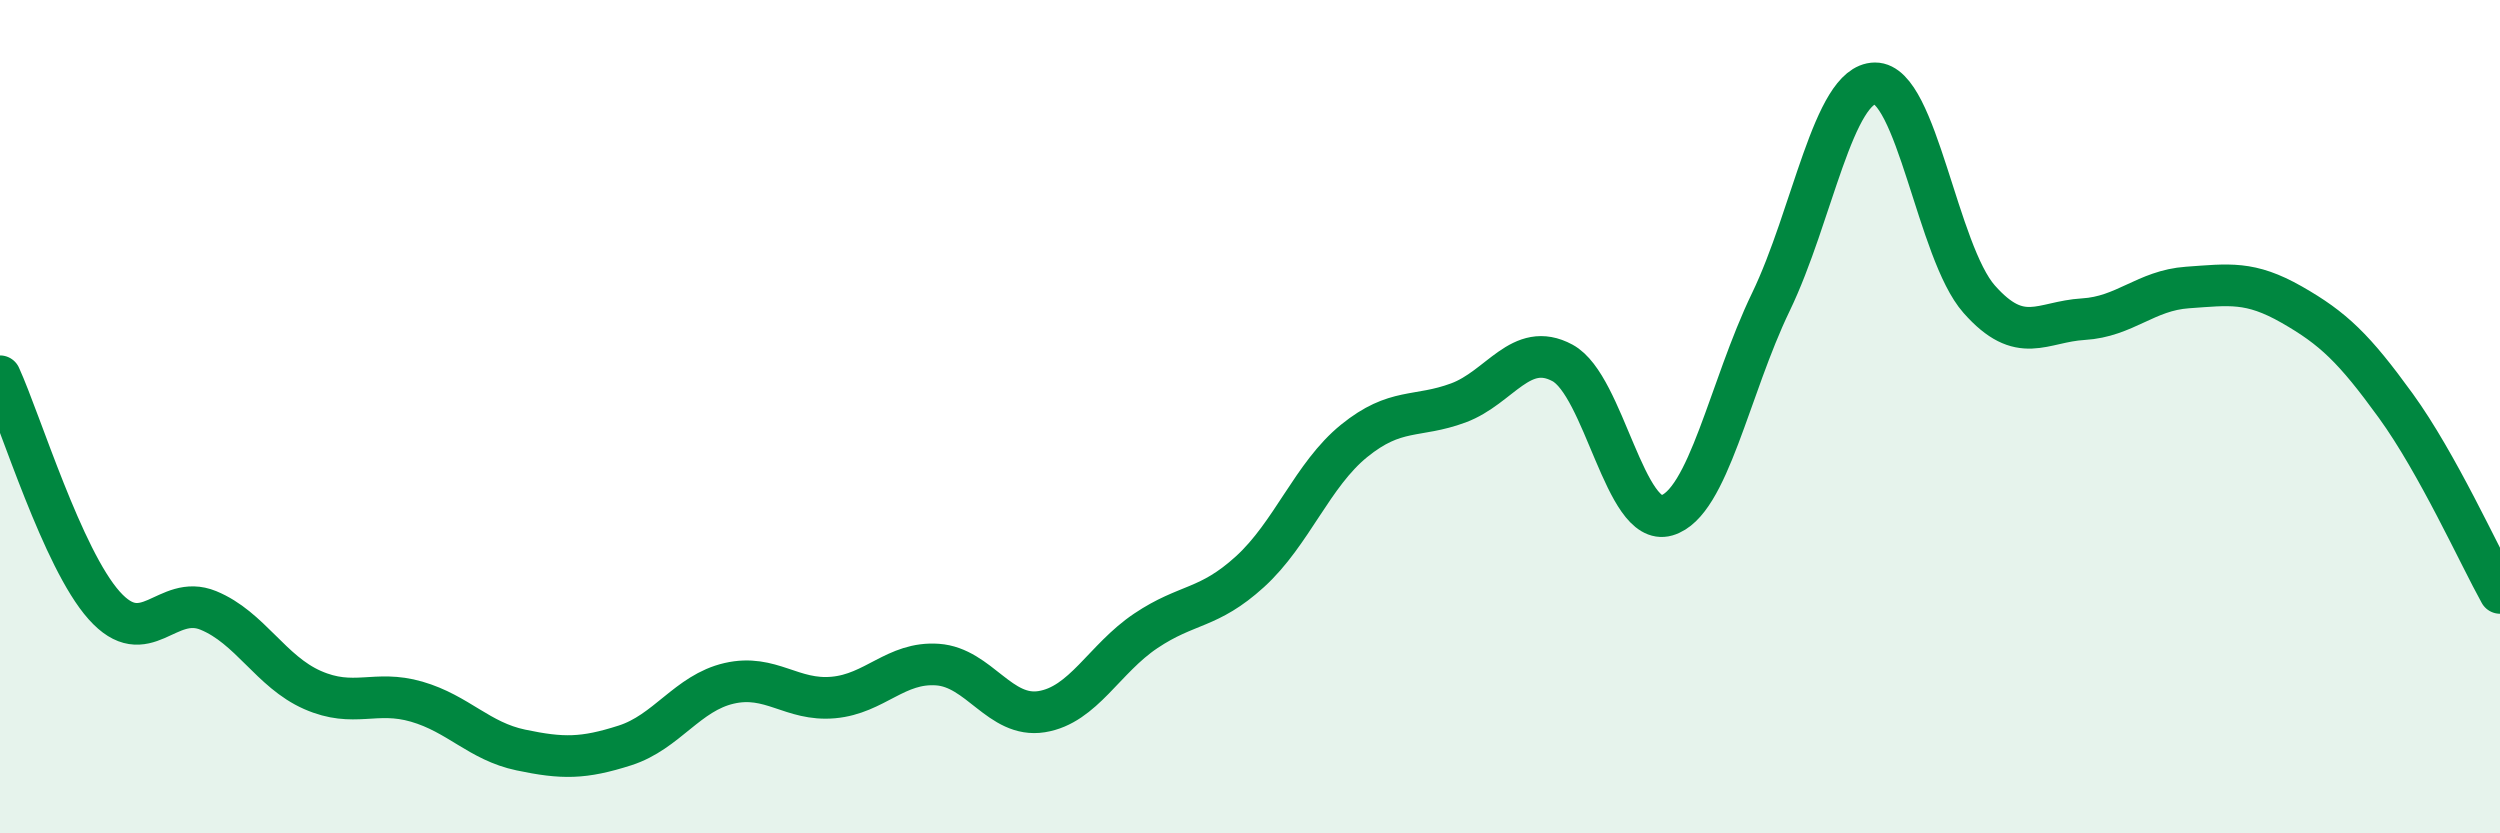
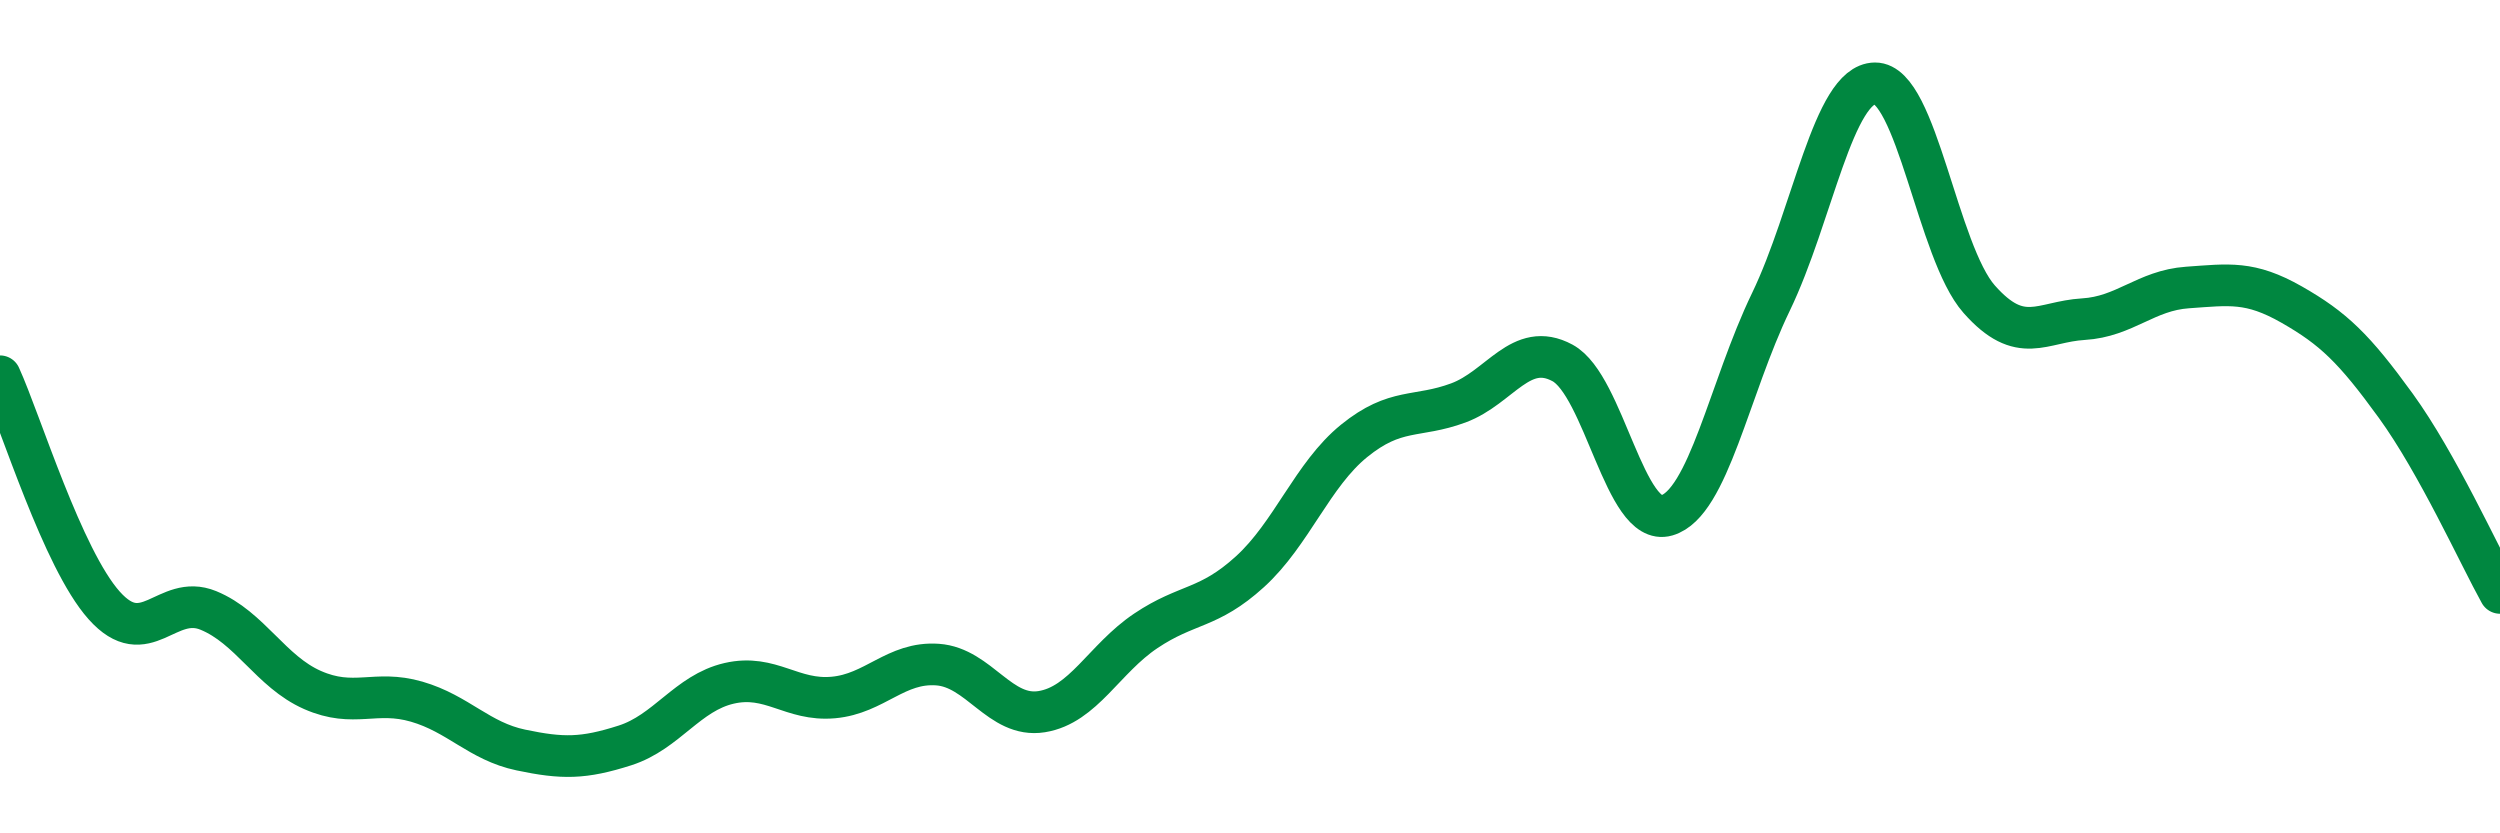
<svg xmlns="http://www.w3.org/2000/svg" width="60" height="20" viewBox="0 0 60 20">
-   <path d="M 0,9.03 C 0.5,10.13 1.5,13.41 2.5,14.53 C 3.5,15.65 4,14.24 5,14.65 C 6,15.06 6.5,16.12 7.5,16.56 C 8.5,17 9,16.55 10,16.84 C 11,17.13 11.5,17.79 12.5,18 C 13.5,18.21 14,18.21 15,17.89 C 16,17.57 16.5,16.63 17.5,16.4 C 18.5,16.17 19,16.83 20,16.74 C 21,16.65 21.5,15.88 22.5,15.95 C 23.5,16.02 24,17.24 25,17.08 C 26,16.92 26.5,15.81 27.5,15.14 C 28.5,14.47 29,14.63 30,13.72 C 31,12.81 31.5,11.39 32.5,10.58 C 33.5,9.77 34,10.04 35,9.67 C 36,9.3 36.5,8.17 37.5,8.71 C 38.5,9.25 39,12.66 40,12.37 C 41,12.08 41.5,9.32 42.5,7.25 C 43.5,5.18 44,2.01 45,2 C 46,1.99 46.5,6.05 47.5,7.18 C 48.5,8.31 49,7.72 50,7.66 C 51,7.6 51.5,6.97 52.5,6.9 C 53.5,6.83 54,6.74 55,7.31 C 56,7.88 56.5,8.36 57.5,9.74 C 58.5,11.12 59.5,13.33 60,14.23L60 20L0 20Z" fill="#008740" opacity="0.1" stroke-linecap="round" stroke-linejoin="round" />
  <path d="M 0,9.03 C 0.5,10.13 1.5,13.41 2.5,14.53 C 3.5,15.65 4,14.24 5,14.65 C 6,15.06 6.5,16.12 7.5,16.56 C 8.5,17 9,16.55 10,16.84 C 11,17.13 11.5,17.79 12.5,18 C 13.5,18.21 14,18.21 15,17.89 C 16,17.57 16.5,16.63 17.5,16.4 C 18.5,16.17 19,16.83 20,16.74 C 21,16.65 21.5,15.88 22.5,15.95 C 23.5,16.02 24,17.24 25,17.08 C 26,16.92 26.5,15.81 27.5,15.14 C 28.5,14.47 29,14.63 30,13.72 C 31,12.81 31.5,11.39 32.5,10.58 C 33.5,9.77 34,10.04 35,9.67 C 36,9.3 36.5,8.17 37.5,8.71 C 38.5,9.25 39,12.66 40,12.37 C 41,12.08 41.5,9.32 42.5,7.25 C 43.5,5.18 44,2.01 45,2 C 46,1.99 46.5,6.05 47.5,7.18 C 48.5,8.31 49,7.72 50,7.66 C 51,7.6 51.5,6.97 52.5,6.9 C 53.5,6.83 54,6.74 55,7.31 C 56,7.88 56.5,8.36 57.5,9.74 C 58.5,11.12 59.5,13.33 60,14.23" stroke="#008740" stroke-width="1" fill="none" stroke-linecap="round" stroke-linejoin="round" />
</svg>